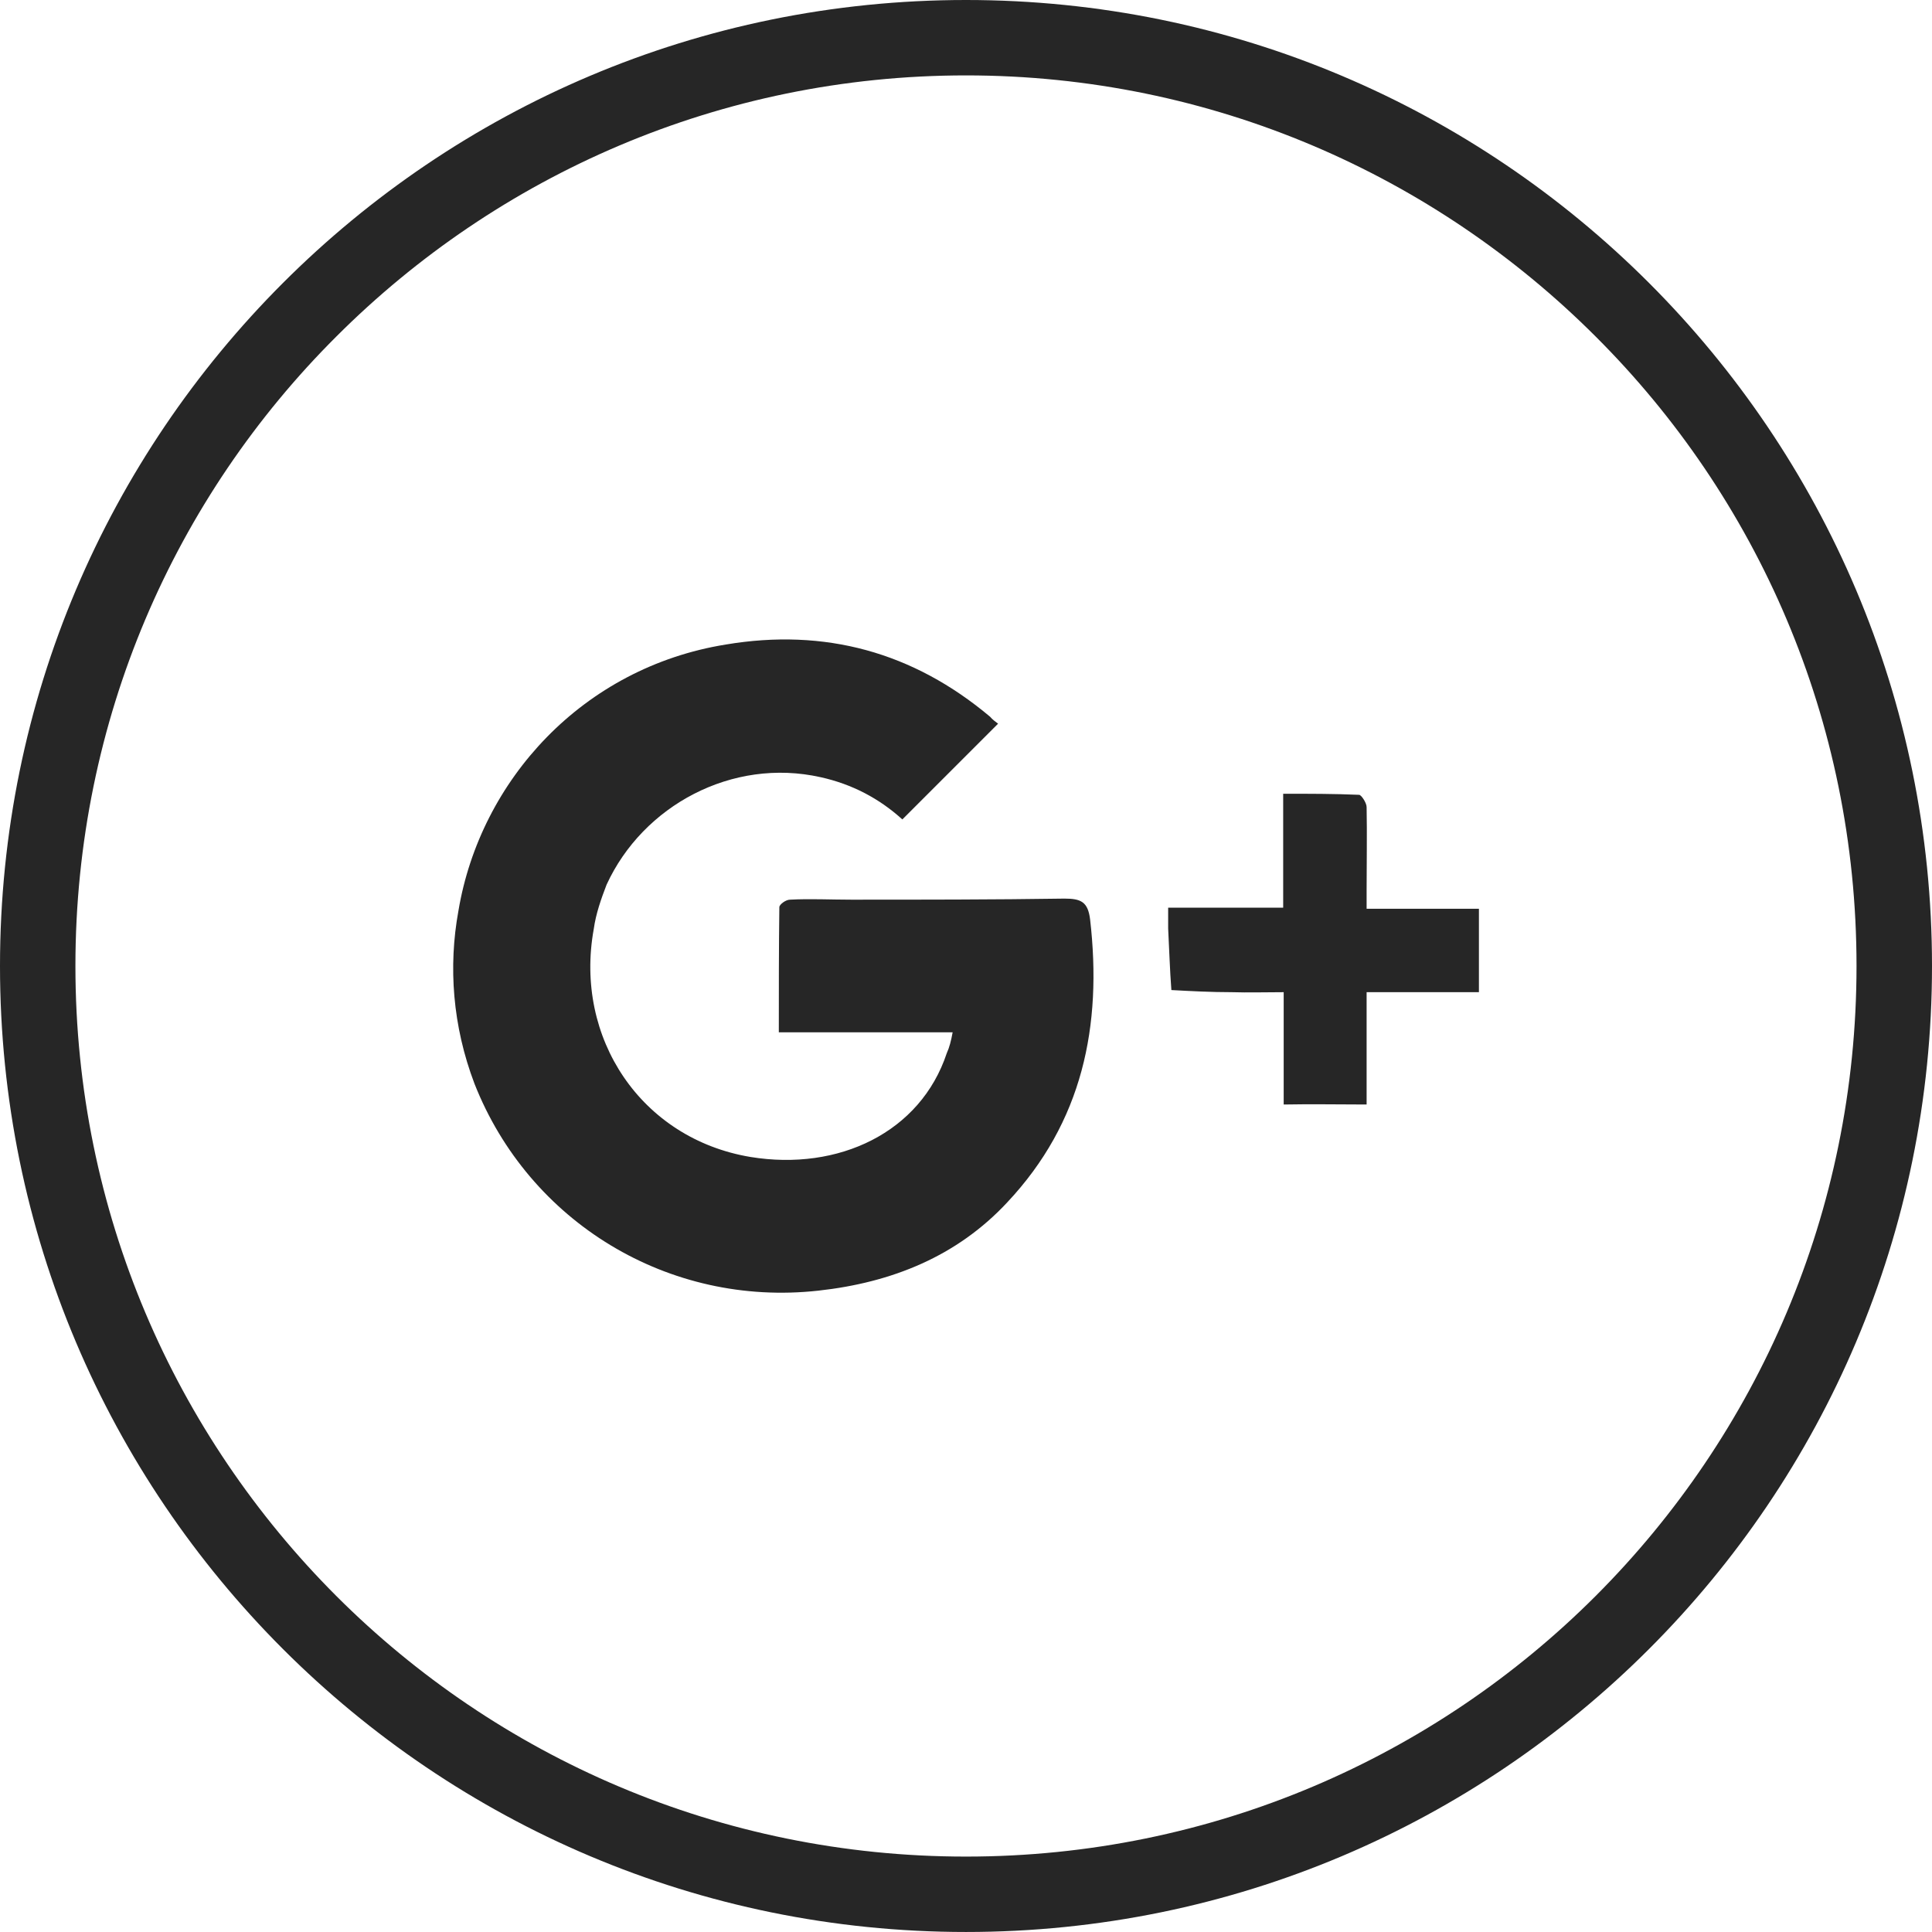
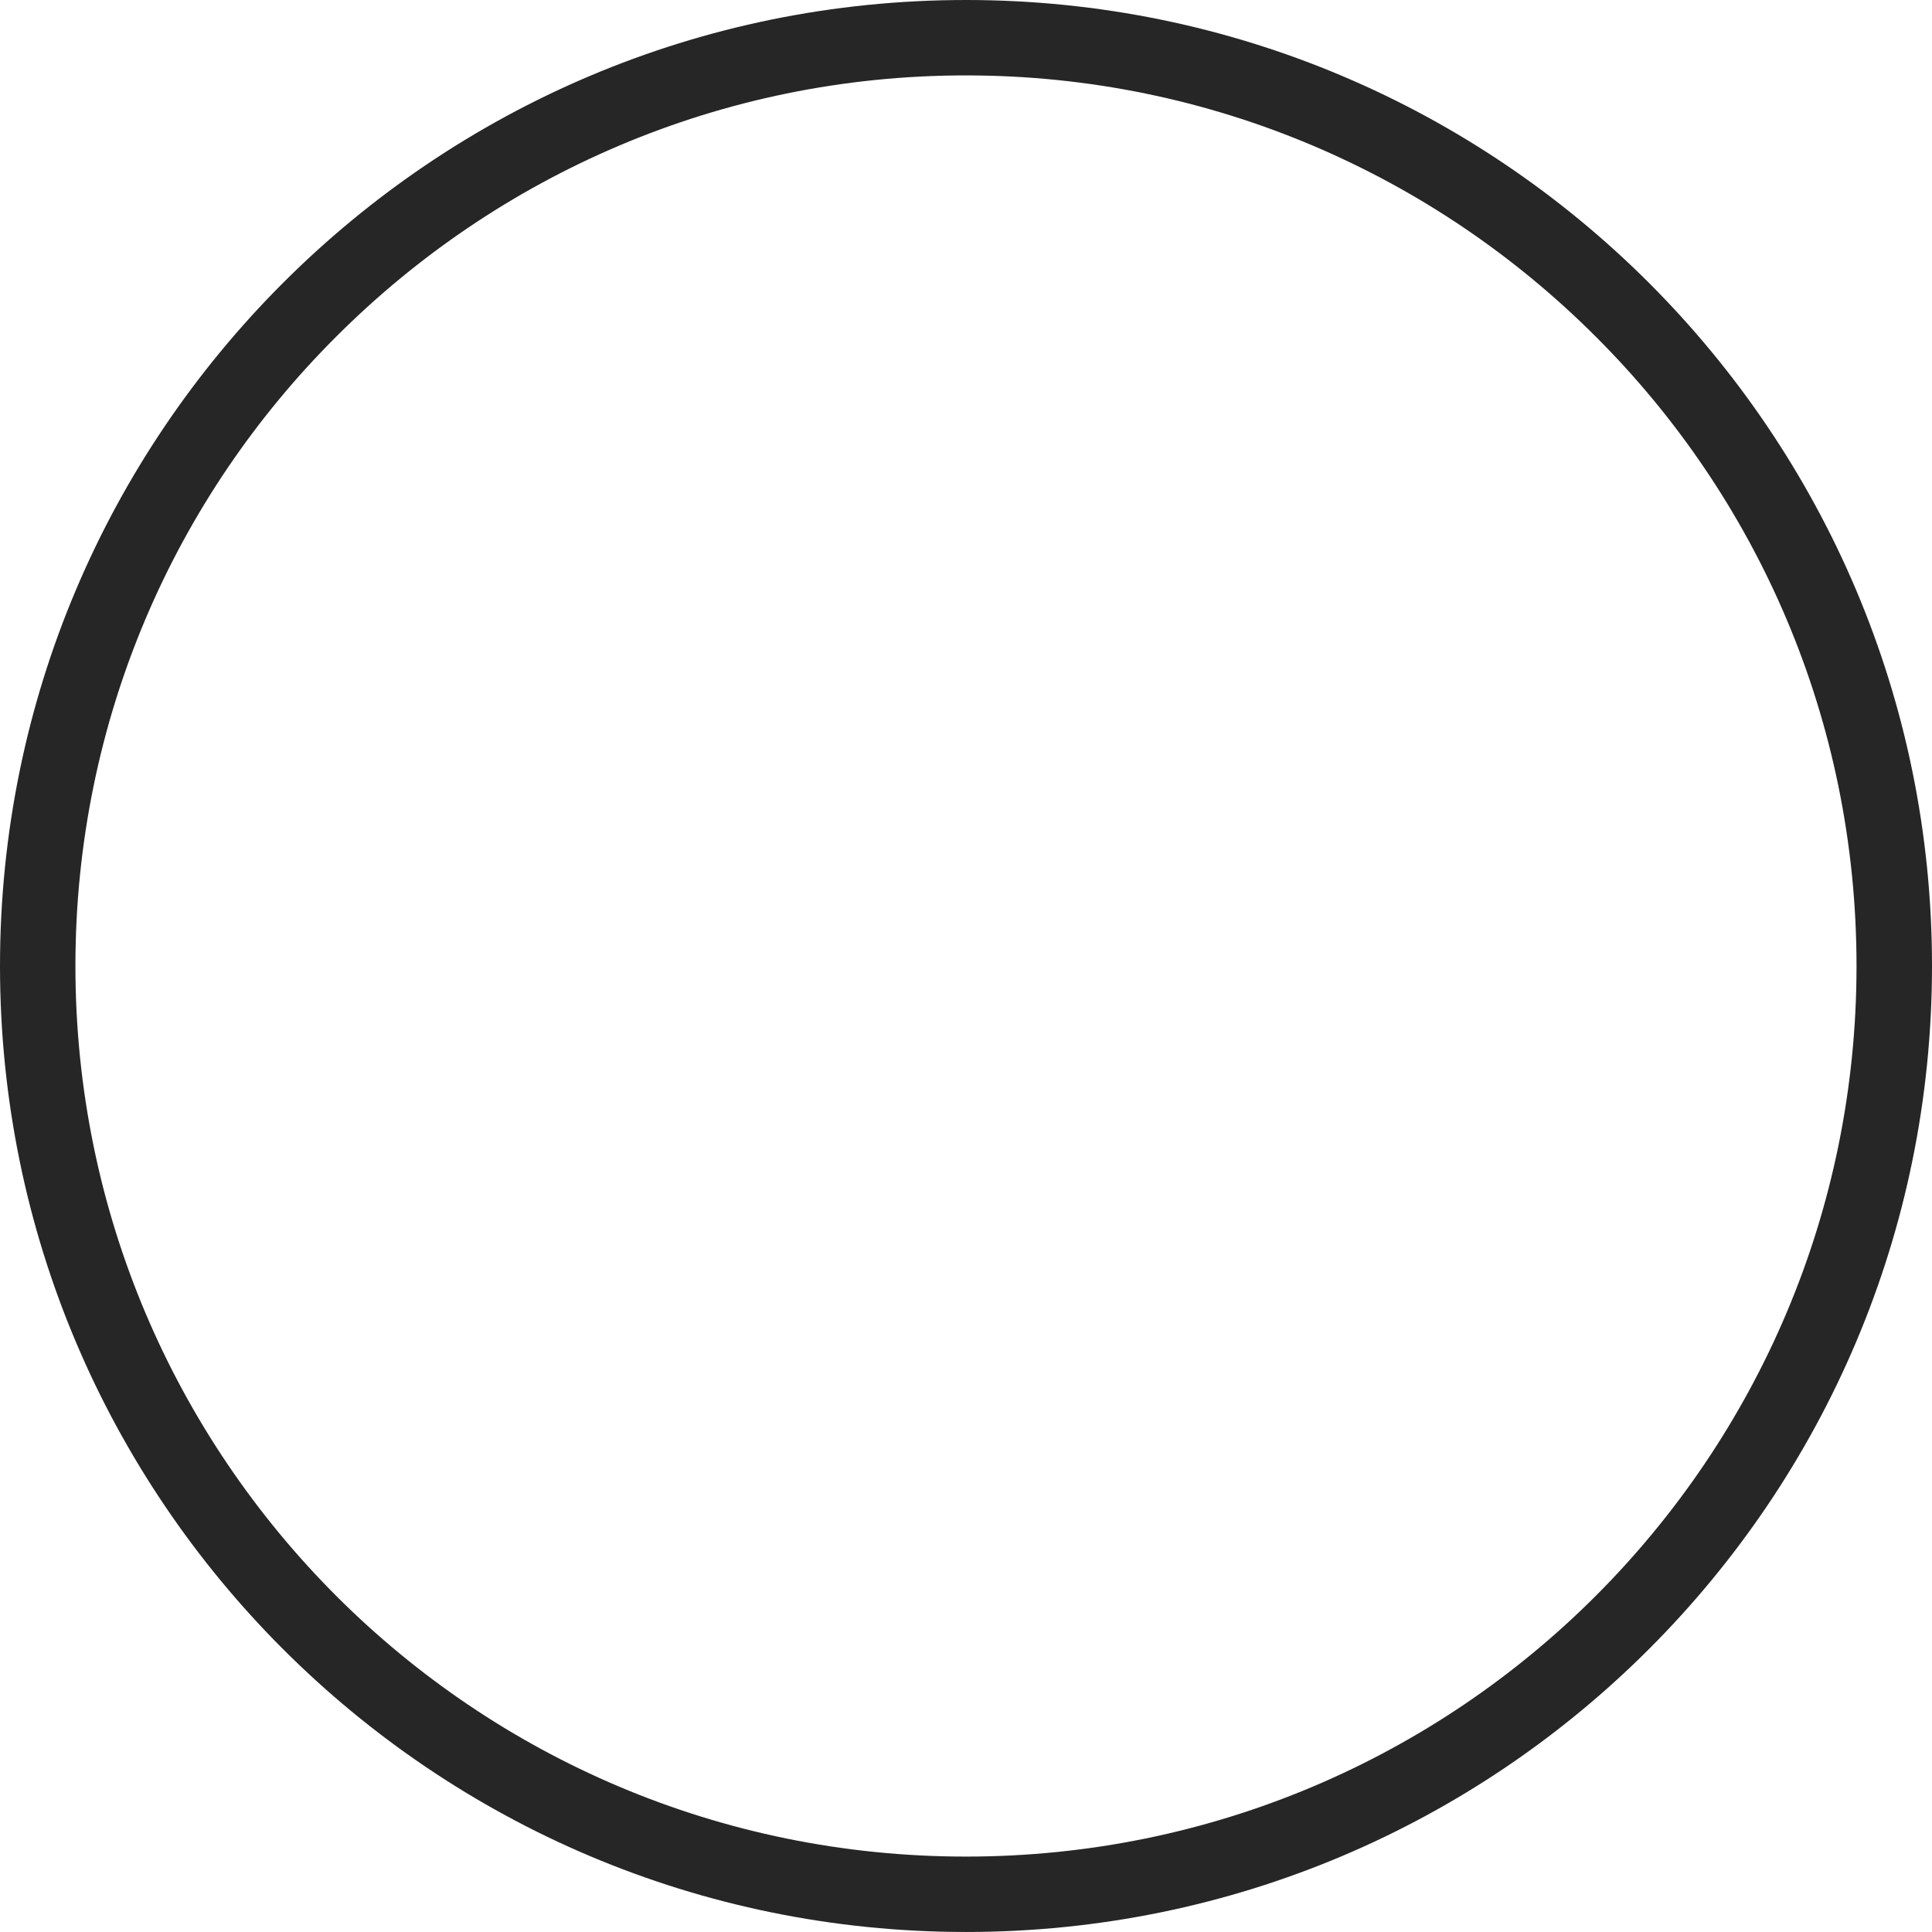
<svg xmlns="http://www.w3.org/2000/svg" version="1.1" x="0px" y="0px" width="99.036px" height="99.035px" viewBox="0 0 99.036 99.035" style="enable-background:new 0 0 99.036 99.035;" xml:space="preserve">
  <style type="text/css">
	.st0{fill:#262626;}
	.st1{fill-rule:evenodd;clip-rule:evenodd;fill:#262626;}
</style>
  <defs>
</defs>
  <path class="st0" d="M49.518,0C63.2,0,75.565,5.538,84.531,14.504c8.965,8.966,14.505,21.331,14.505,35.013  c0,13.682-5.54,26.047-14.505,35.013C75.565,93.497,63.2,99.035,49.518,99.035S23.47,93.497,14.504,84.531  C5.539,75.565,0,63.199,0,49.518c0-13.682,5.539-26.047,14.504-35.013C23.47,5.538,35.835,0,49.518,0L49.518,0z M81.79,17.246  C73.536,8.993,62.13,3.865,49.518,3.865S25.499,8.993,17.245,17.246C8.967,25.499,3.866,36.905,3.866,49.518  c0,12.613,5.101,24.019,13.379,32.299c8.254,8.253,19.66,13.353,32.272,13.353s24.018-5.1,32.272-13.353  c8.279-8.28,13.378-19.686,13.378-32.299C95.168,36.905,90.069,25.499,81.79,17.246L81.79,17.246z" />
-   <path class="st1" d="M54.563,46.063c-3.647,0.055-7.293,0.055-10.939,0.055c-1.041,0-2.11-0.055-3.127,0  c-0.218,0-0.547,0.247-0.547,0.384c-0.027,2.112-0.027,4.223-0.027,6.416c2.988,0,5.922,0,8.91,0  c-0.081,0.438-0.163,0.767-0.301,1.069c-1.345,4.058-5.54,6.06-10.063,5.32c-5.594-0.933-9.047-6.088-8.033-11.681  c0.11-0.795,0.384-1.563,0.658-2.276c1.863-4.058,6.442-6.525,10.968-5.511c1.617,0.356,3.017,1.097,4.193,2.166  c1.646-1.645,3.209-3.208,4.908-4.908c-0.109-0.083-0.301-0.22-0.41-0.356c-3.948-3.318-8.474-4.552-13.546-3.702  c-7.321,1.179-12.584,6.938-13.708,13.654c-0.521,2.852-0.302,5.896,0.823,8.856c2.797,7.102,9.951,11.461,17.629,10.611  c3.756-0.412,7.103-1.755,9.68-4.524c3.863-4.112,4.878-9.048,4.249-14.504C55.769,46.228,55.413,46.063,54.563,46.063  L54.563,46.063z M71.15,46.584c-0.328,0-0.711,0-1.096,0c0-0.083,0-0.193,0-0.22c0-0.301,0-0.548,0-0.768  c0-1.398,0.027-2.797,0-4.223c0-0.219-0.274-0.63-0.385-0.63c-1.26-0.055-2.55-0.055-3.892-0.055c0,1.7,0,3.291,0,4.908  c0,0.302,0,0.631,0,0.932c-2.003,0-3.866,0-5.896,0c0,0.467,0,0.769,0,1.07c0.056,1.042,0.084,2.111,0.165,3.153  c1.015,0.055,2.029,0.109,3.097,0.109c0.853,0.027,1.728,0,2.66,0c0,2.029,0,3.894,0,5.758c1.455-0.028,2.797,0,4.251,0  c0-1.92,0-3.784,0-5.758c1.974,0,3.838,0,5.757,0c0-1.124,0-2.166,0-3.262c0-0.357,0-0.685,0-1.014  C74.277,46.584,72.715,46.584,71.15,46.584L71.15,46.584z" />
</svg>